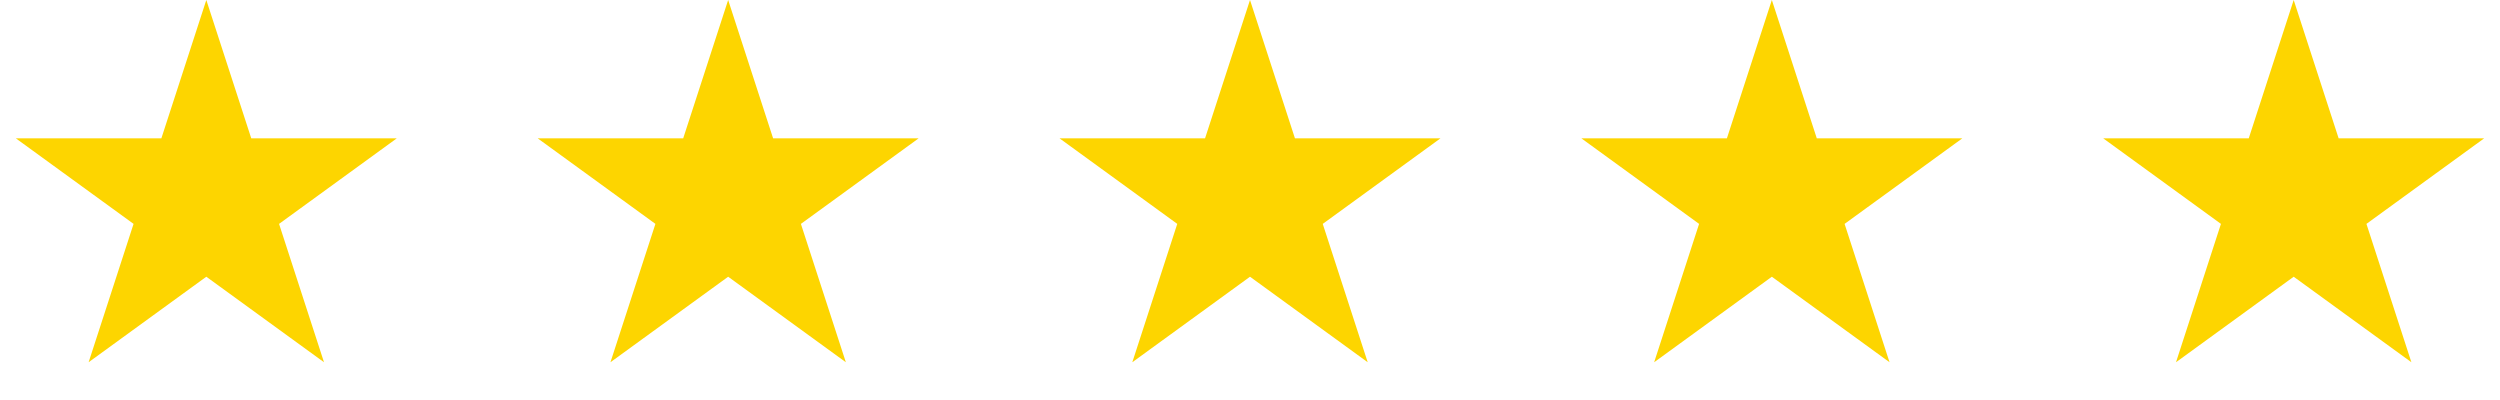
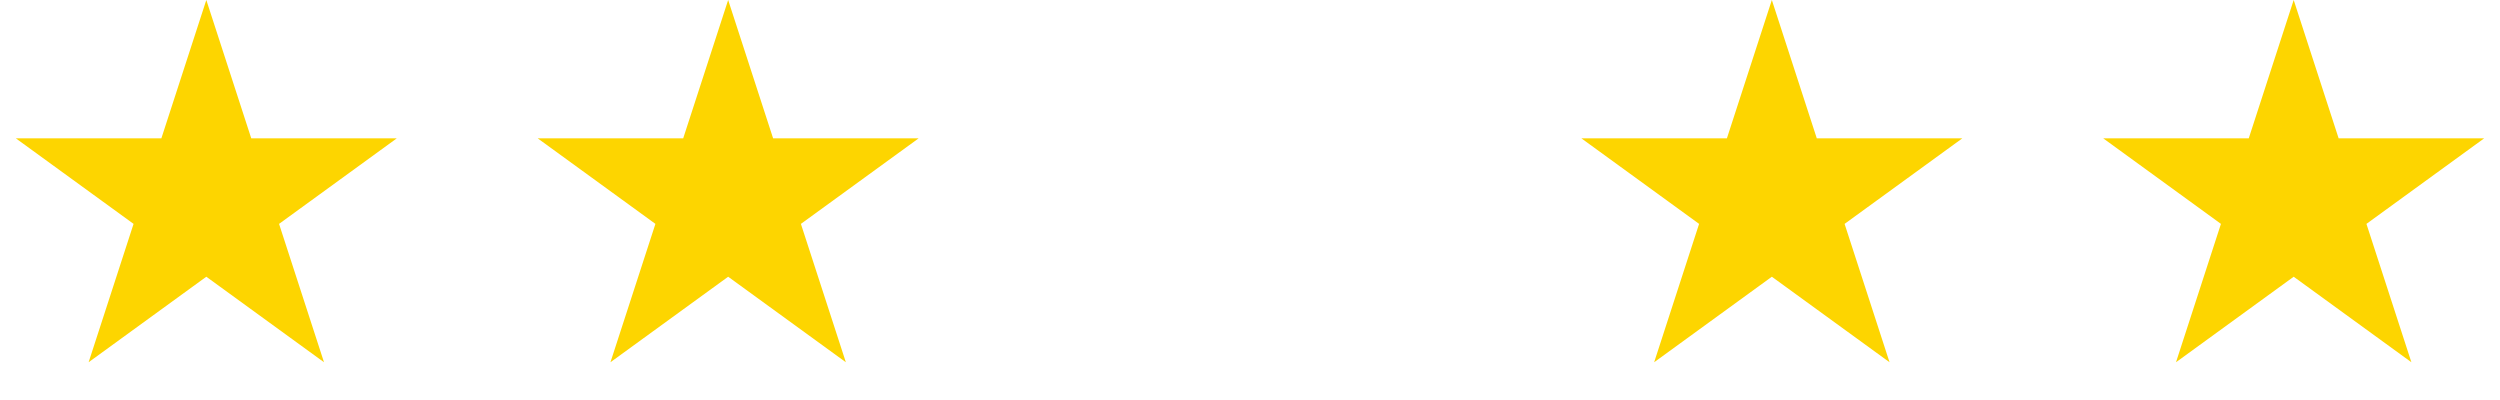
<svg xmlns="http://www.w3.org/2000/svg" width="206" height="33" viewBox="0 0 206 33" fill="none">
  <path d="M17 0L20.704 11.401H32.692L22.994 18.448L26.698 29.849L17 22.802L7.302 29.849L11.006 18.448L1.308 11.401H13.296L17 0Z" fill="#FDD500" />
  <path d="M60 0L63.705 11.401H75.692L65.994 18.448L69.698 29.849L60 22.802L50.301 29.849L54.006 18.448L44.308 11.401H56.295L60 0Z" fill="#FDD500" />
-   <path d="M103 0L106.704 11.401H118.692L108.994 18.448L112.698 29.849L103 22.802L93.302 29.849L97.006 18.448L87.308 11.401H99.296L103 0Z" fill="#FDD500" />
  <path d="M146 0L149.704 11.401H161.692L151.994 18.448L155.698 29.849L146 22.802L136.302 29.849L140.006 18.448L130.308 11.401H142.296L146 0Z" fill="#FDD500" />
  <path d="M189 0L192.704 11.401H204.692L194.994 18.448L198.698 29.849L189 22.802L179.302 29.849L183.006 18.448L173.308 11.401H185.296L189 0Z" fill="#FDD500" />
</svg>